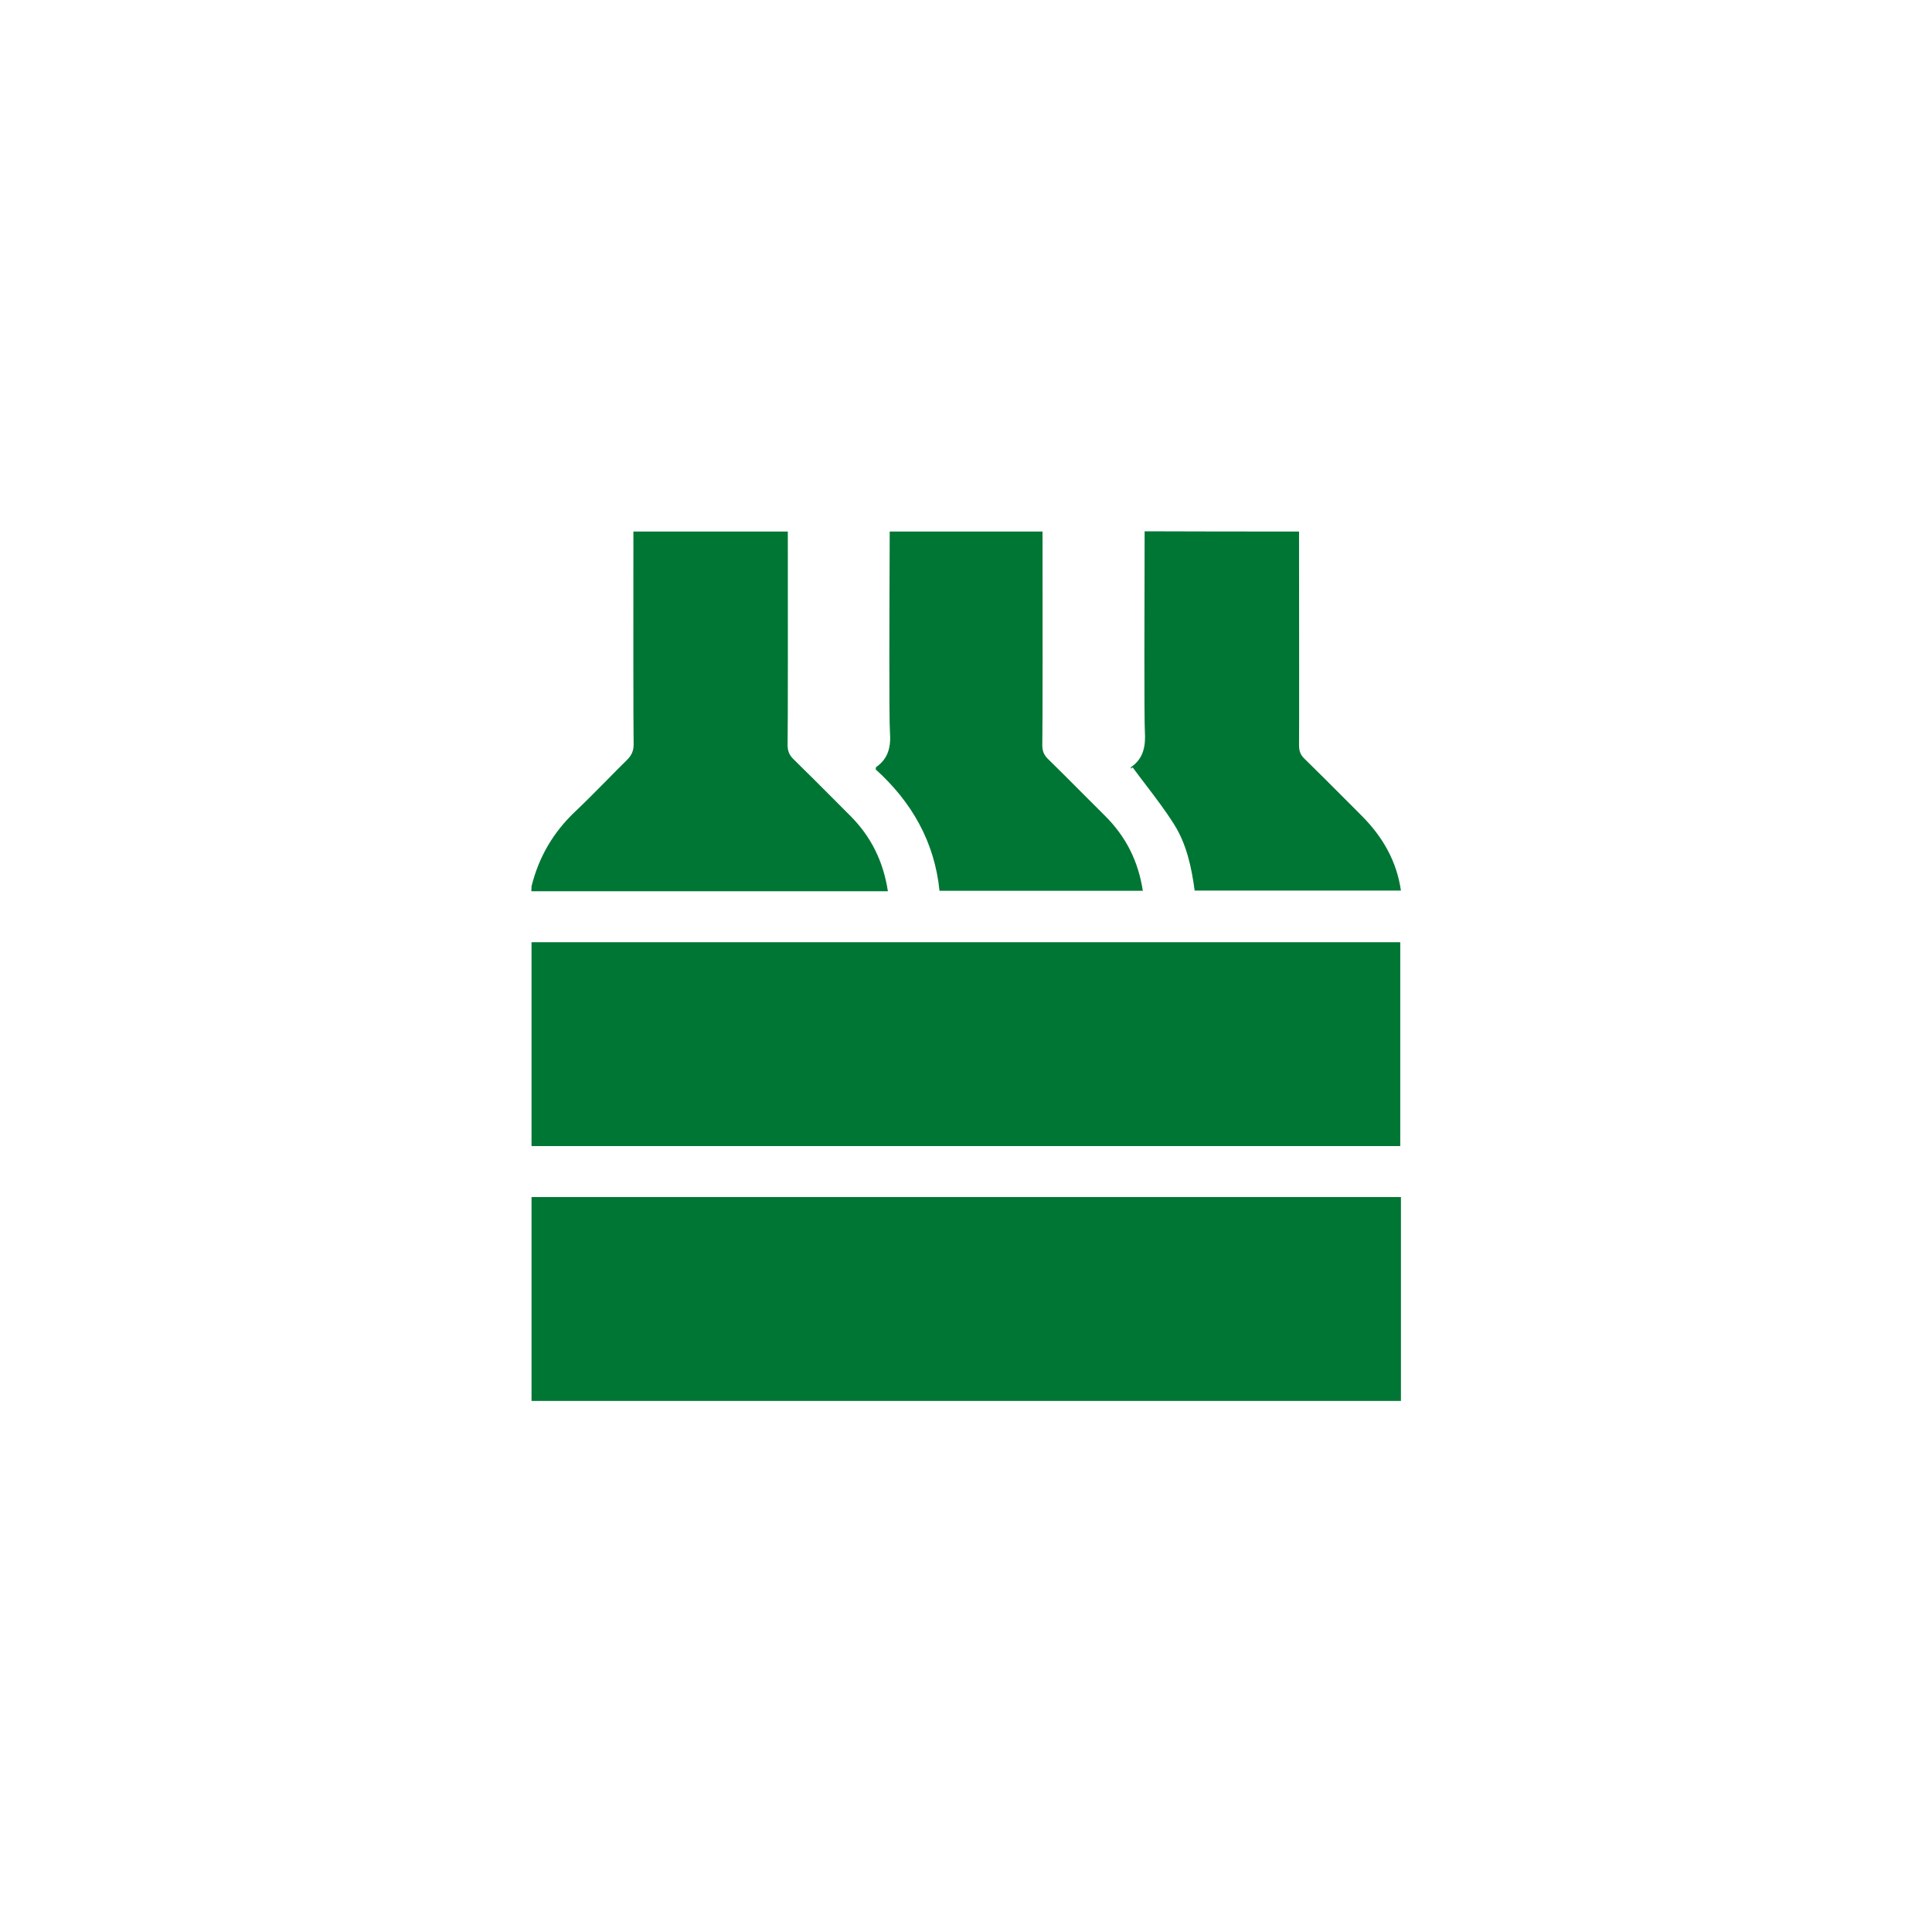
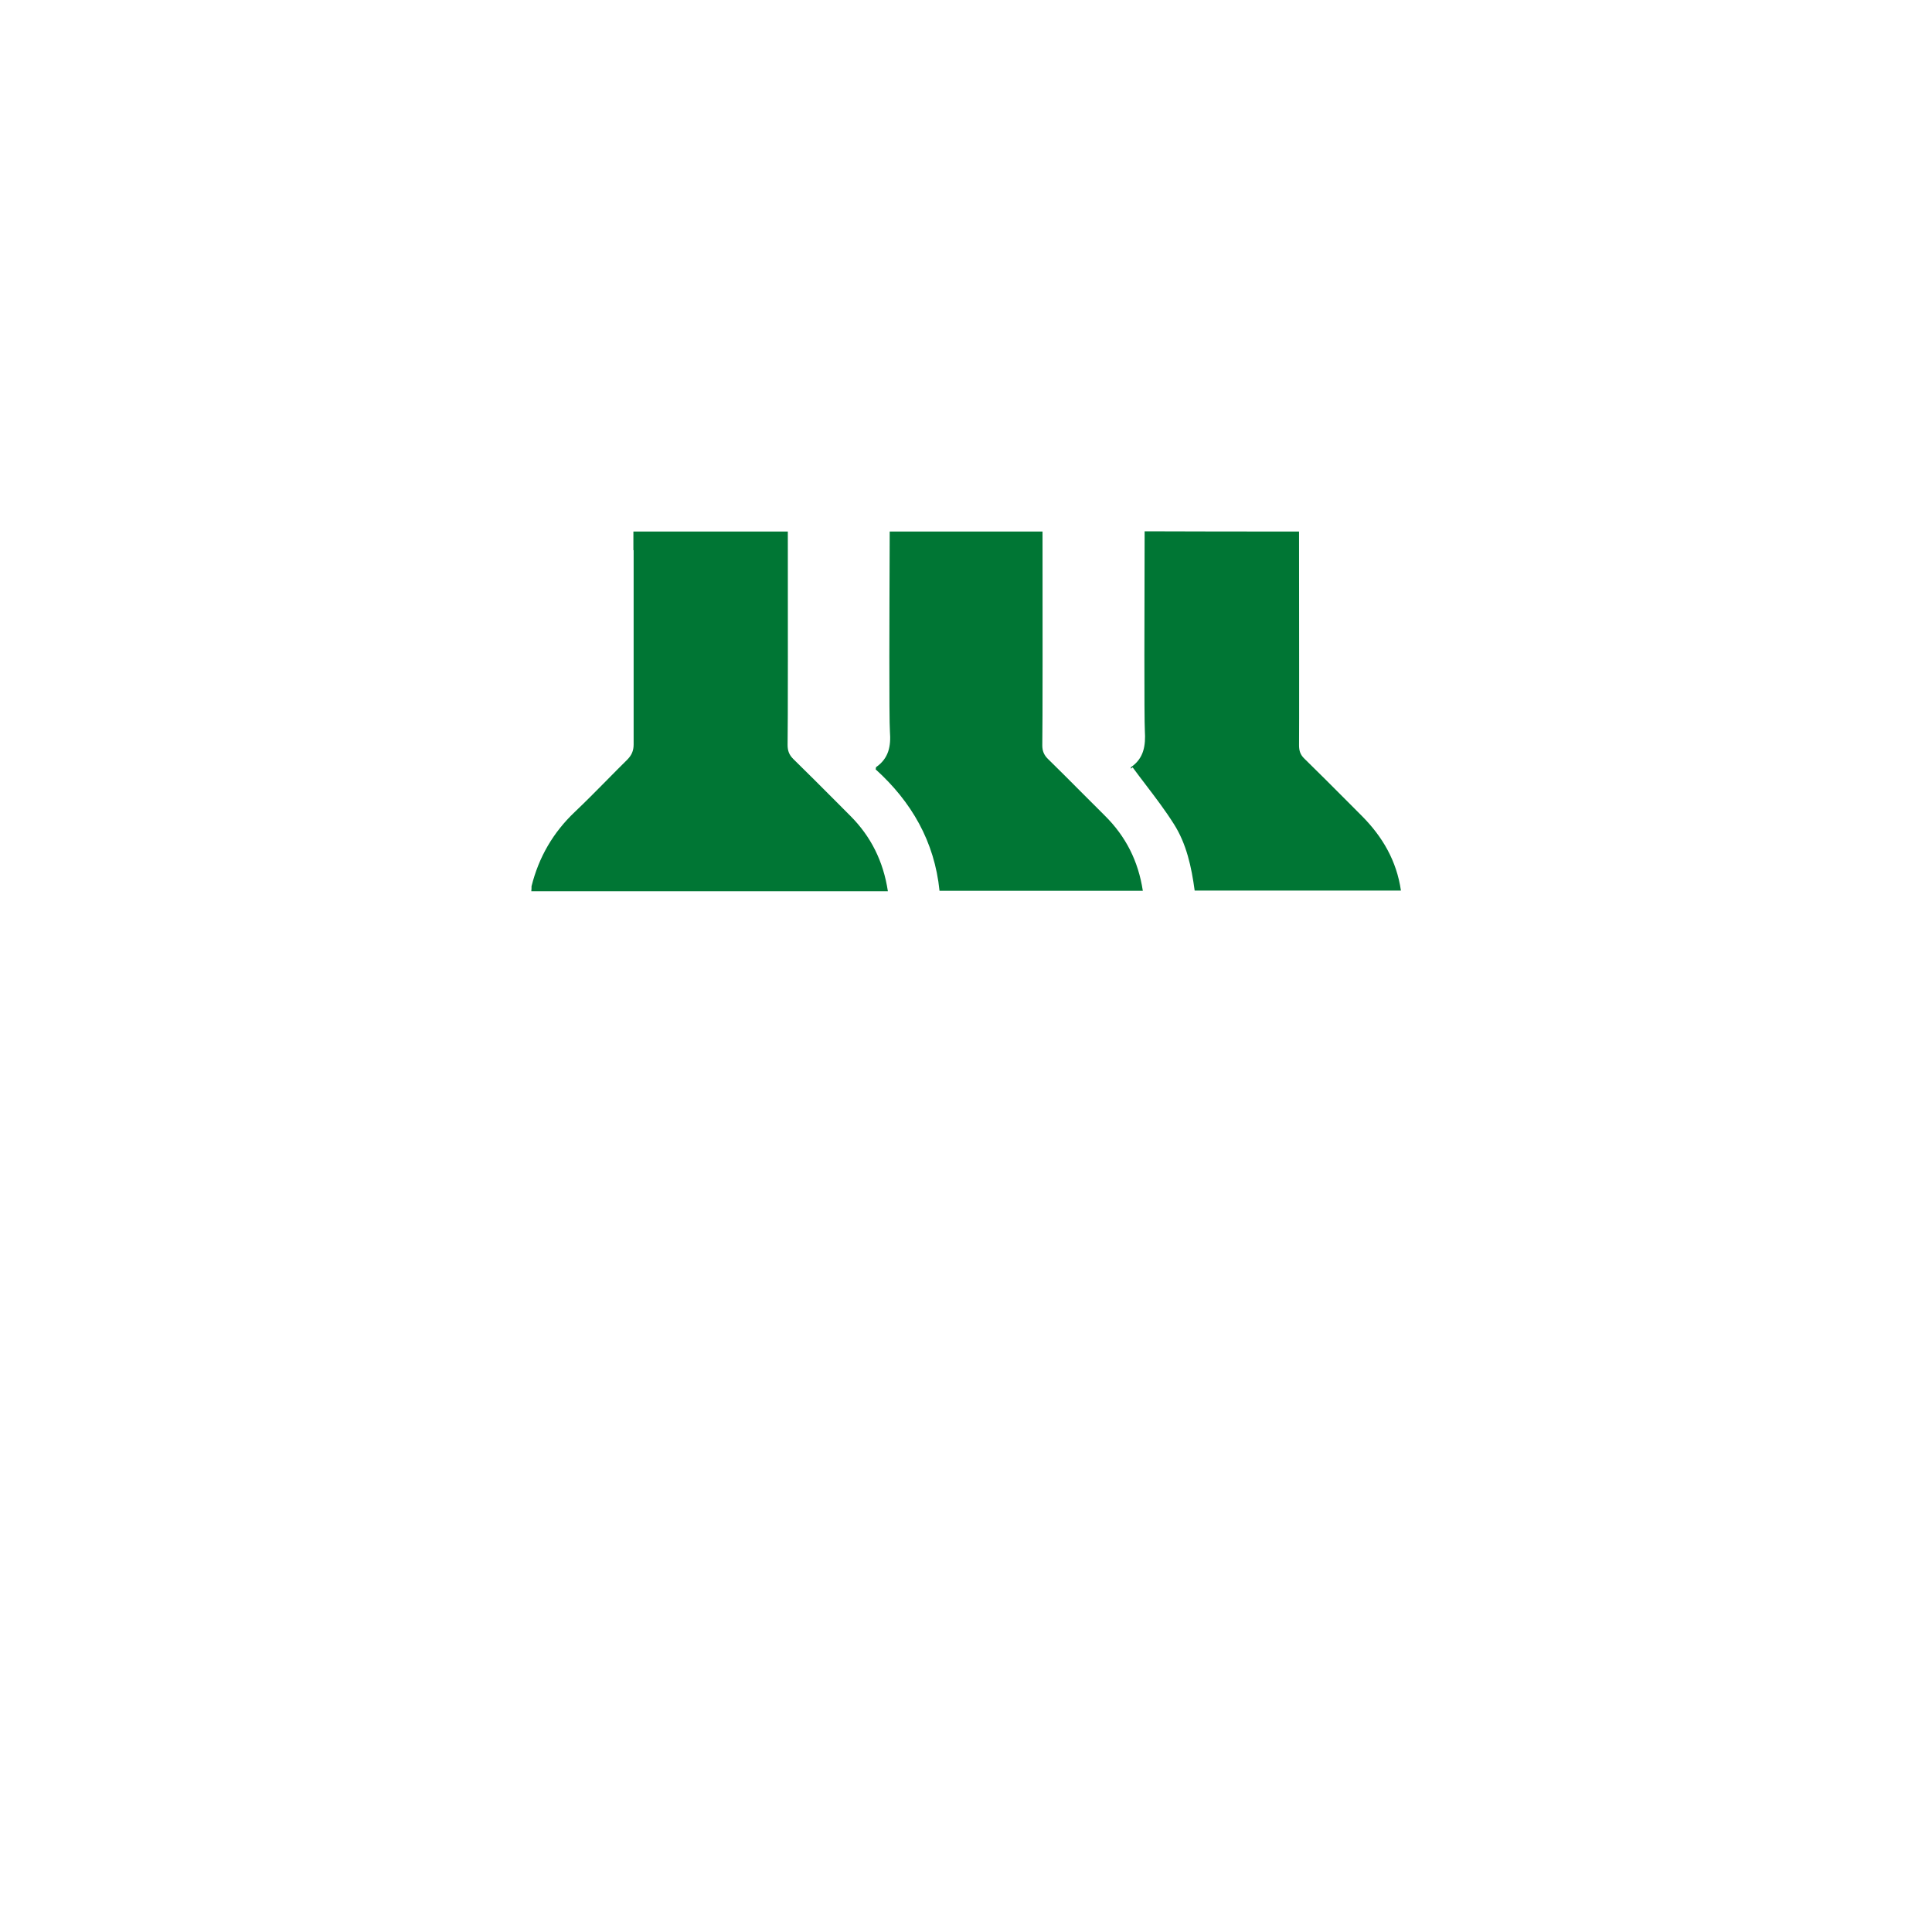
<svg xmlns="http://www.w3.org/2000/svg" width="120" height="120" viewBox="0 0 120 120" fill="none">
-   <path fill-rule="evenodd" clip-rule="evenodd" d="M33.014 58.523H86.972V71.185H33.014V58.523ZM87.014 74.351H33.014V87.014H87.014V74.351Z" fill="#007634" />
-   <path fill-rule="evenodd" clip-rule="evenodd" d="M80.687 34.905L80.687 34.917C80.691 38.425 80.697 45.377 80.686 46.296C80.686 46.634 80.77 46.887 81.023 47.126C81.93 48.012 82.821 48.906 83.714 49.802C84.012 50.101 84.31 50.401 84.609 50.7C85.875 51.98 86.747 53.472 87.014 55.315H74.203C74.006 53.852 73.697 52.416 72.909 51.178C72.374 50.332 71.766 49.532 71.157 48.734L71.157 48.733L71.157 48.733C70.885 48.377 70.614 48.021 70.35 47.661C70.329 47.675 70.311 47.689 70.294 47.703C70.276 47.717 70.258 47.731 70.237 47.745C70.237 47.717 70.237 47.661 70.251 47.647C71.053 47.098 71.165 46.296 71.109 45.395C71.063 44.674 71.084 37.298 71.092 34.247V34.247L71.092 34.243C71.094 33.606 71.095 33.158 71.095 33C74.287 33.014 77.451 33.014 80.686 33.014H80.686C80.686 33.27 80.686 33.962 80.687 34.905ZM33.014 55.047C33.464 53.246 34.35 51.713 35.7 50.433C36.384 49.783 37.047 49.112 37.708 48.443L37.708 48.442C38.12 48.025 38.532 47.607 38.948 47.197C39.23 46.915 39.356 46.634 39.356 46.24C39.332 45.251 39.339 37.306 39.341 34.173V34.173L39.341 34.172C39.342 33.605 39.342 33.195 39.342 33.014H48.933C48.933 33.198 48.933 33.611 48.934 34.182L48.934 34.185C48.936 37.334 48.943 45.28 48.919 46.268C48.919 46.634 49.017 46.887 49.27 47.14C50.167 48.016 51.047 48.9 51.93 49.785C52.224 50.081 52.519 50.376 52.814 50.672C54.094 51.952 54.867 53.5 55.148 55.357H33C33.014 55.258 33.014 55.146 33.014 55.047ZM58.355 55.329H70.983C70.702 53.486 69.928 51.952 68.62 50.658C68.114 50.157 67.611 49.652 67.106 49.145C66.434 48.47 65.76 47.794 65.077 47.126C64.838 46.887 64.739 46.634 64.739 46.296C64.763 45.296 64.757 37.336 64.754 34.185C64.754 33.612 64.753 33.198 64.753 33.014H55.261C55.261 33.181 55.259 33.658 55.257 34.335C55.245 37.434 55.217 44.71 55.275 45.438C55.345 46.338 55.205 47.098 54.417 47.647C54.409 47.655 54.405 47.68 54.401 47.714C54.398 47.736 54.395 47.761 54.389 47.787C56.611 49.799 58.045 52.261 58.355 55.329Z" fill="#007634" />
+   <path fill-rule="evenodd" clip-rule="evenodd" d="M80.687 34.905L80.687 34.917C80.691 38.425 80.697 45.377 80.686 46.296C80.686 46.634 80.77 46.887 81.023 47.126C81.93 48.012 82.821 48.906 83.714 49.802C84.012 50.101 84.31 50.401 84.609 50.7C85.875 51.98 86.747 53.472 87.014 55.315H74.203C74.006 53.852 73.697 52.416 72.909 51.178C72.374 50.332 71.766 49.532 71.157 48.734L71.157 48.733L71.157 48.733C70.885 48.377 70.614 48.021 70.35 47.661C70.329 47.675 70.311 47.689 70.294 47.703C70.276 47.717 70.258 47.731 70.237 47.745C70.237 47.717 70.237 47.661 70.251 47.647C71.053 47.098 71.165 46.296 71.109 45.395C71.063 44.674 71.084 37.298 71.092 34.247V34.247L71.092 34.243C71.094 33.606 71.095 33.158 71.095 33C74.287 33.014 77.451 33.014 80.686 33.014H80.686C80.686 33.27 80.686 33.962 80.687 34.905ZM33.014 55.047C33.464 53.246 34.35 51.713 35.7 50.433C36.384 49.783 37.047 49.112 37.708 48.443L37.708 48.442C38.12 48.025 38.532 47.607 38.948 47.197C39.23 46.915 39.356 46.634 39.356 46.24V34.173L39.341 34.172C39.342 33.605 39.342 33.195 39.342 33.014H48.933C48.933 33.198 48.933 33.611 48.934 34.182L48.934 34.185C48.936 37.334 48.943 45.28 48.919 46.268C48.919 46.634 49.017 46.887 49.27 47.14C50.167 48.016 51.047 48.9 51.93 49.785C52.224 50.081 52.519 50.376 52.814 50.672C54.094 51.952 54.867 53.5 55.148 55.357H33C33.014 55.258 33.014 55.146 33.014 55.047ZM58.355 55.329H70.983C70.702 53.486 69.928 51.952 68.62 50.658C68.114 50.157 67.611 49.652 67.106 49.145C66.434 48.47 65.76 47.794 65.077 47.126C64.838 46.887 64.739 46.634 64.739 46.296C64.763 45.296 64.757 37.336 64.754 34.185C64.754 33.612 64.753 33.198 64.753 33.014H55.261C55.261 33.181 55.259 33.658 55.257 34.335C55.245 37.434 55.217 44.71 55.275 45.438C55.345 46.338 55.205 47.098 54.417 47.647C54.409 47.655 54.405 47.68 54.401 47.714C54.398 47.736 54.395 47.761 54.389 47.787C56.611 49.799 58.045 52.261 58.355 55.329Z" fill="#007634" />
</svg>